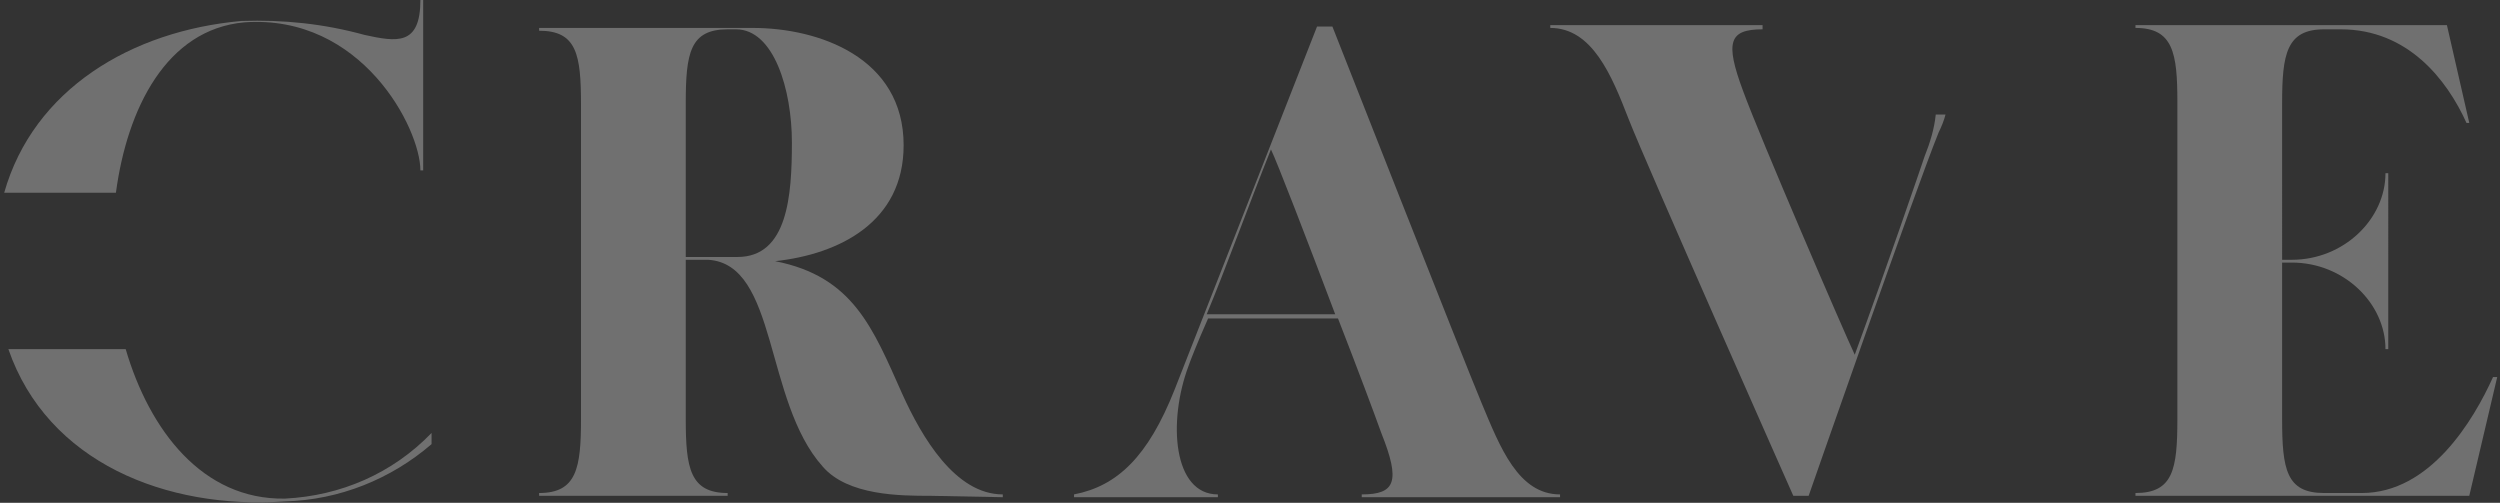
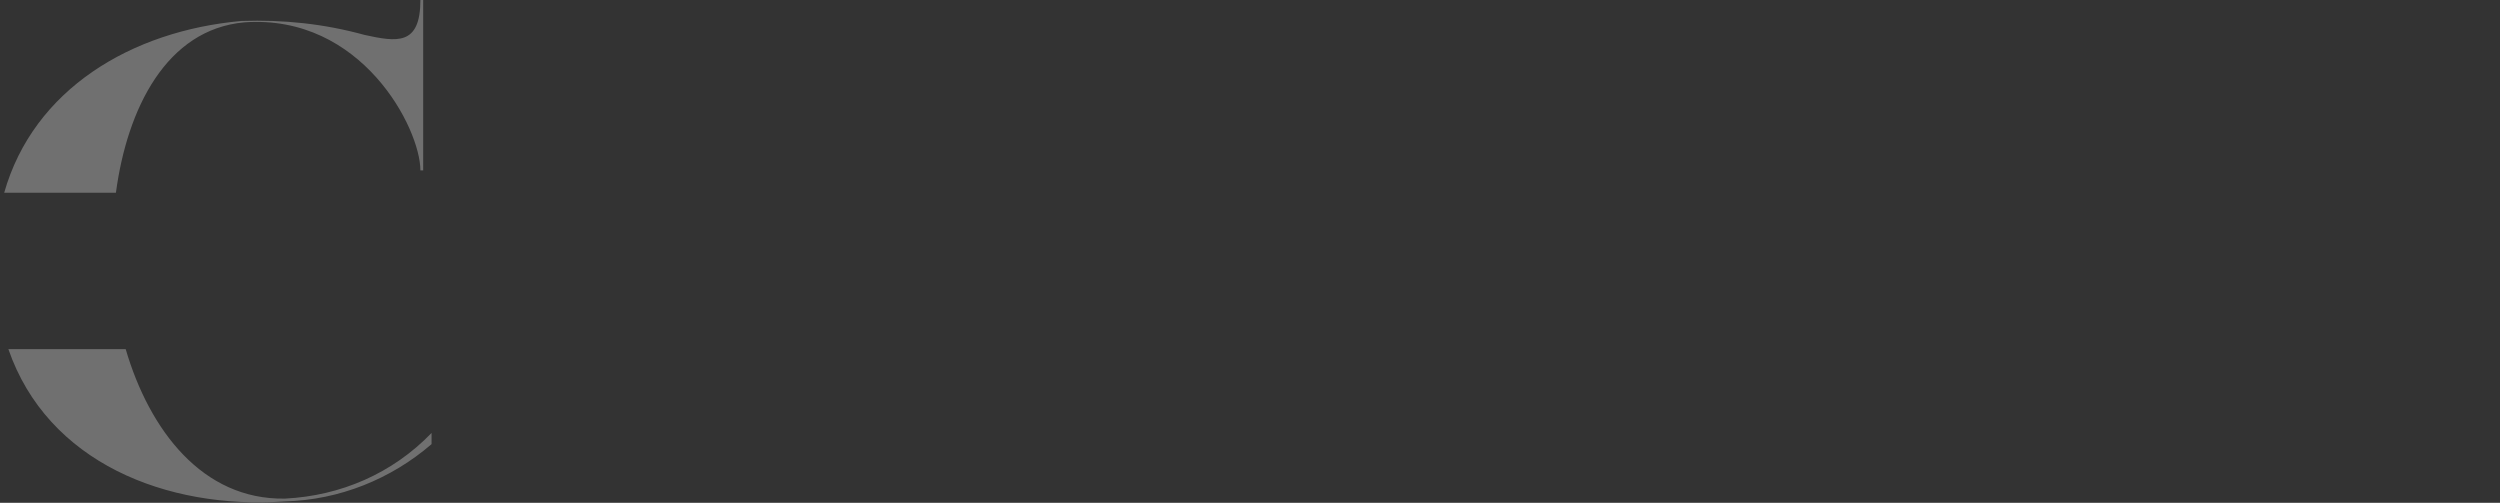
<svg xmlns="http://www.w3.org/2000/svg" version="1.1" id="Layer_1" x="0px" y="0px" viewBox="0 0 179 36" style="enable-background:new 0 0 179 36;" xml:space="preserve">
  <rect x="0" y="0" width="179" height="36" fill="#333333" stroke="none" />
  <style type="text/css">
	.st0{opacity:0.3;}
	.st1{fill:#FFFFFF;}
</style>
  <g id="Group_2" transform="translate(-44.063 -235.021)" class="st0">
    <g>
      <g id="Group_1" transform="translate(44.063 235.021)">
-         <path id="Path_1" class="st1" d="M52.8,18.4h-3.7v-11c0-3.6,0.3-5.3,3-5.3h0.6c2.7,0,4,4.3,4,8.1S56.4,18.4,52.8,18.4 M71.8,35.6     v-0.2c-3.4,0-5.8-4.1-7.2-7.2c-2.1-4.7-3.5-8.4-9.1-9.5c4.6-0.5,9.2-2.8,9.2-8.3c0-6.3-6.1-8.4-10.8-8.4H38.6v0.2     c2.7,0,3,1.7,3,5.3V30c0,3.5-0.3,5.3-3,5.3v0.2h13.5v-0.2c-2.7,0-3-1.8-3-5.3V18.6h1.6c5,0.3,4,10.1,8.2,14.8     c1.8,2.1,5.6,2.1,7.7,2.1L71.8,35.6z" />
        <path id="Path_2" class="st1" d="M30.1,12.2h0.2V0h-0.2c0,3.3-1.7,3-4,2.5c-2.9-0.8-5.8-1.1-8.8-1C9.4,2.2,2.4,6.4,0.3,13.8h8     c0.8-6,3.6-11.7,9.2-12.2C25.9,1,30.1,9.2,30.1,12.2 M30.9,31.8V31c-2.8,2.9-6.5,4.5-10.5,4.7C14.5,35.8,10.7,30.8,9,25H0.6     c2.8,8.1,11.3,11.5,19.8,10.9C24.3,35.8,28,34.3,30.9,31.8" />
-         <path id="Path_3" class="st1" d="M95.6,22.5h-9.2c1.3-3.1,3-7.8,4.6-11.8C91.4,11.5,93.6,17.2,95.6,22.5 M111.7,35.6v-0.2     c-3,0-4.3-3.4-5.6-6.5c-1.3-3.1-10.7-27-10.7-27h-1.1l-10.2,26c-1.9,4.8-4.1,6.9-7.2,7.5v0.2h10.3v-0.2c-3.2,0-3.6-5.2-2.1-9.2     c0.1-0.3,0.6-1.6,1.4-3.4h9.3c1.4,3.6,2.6,6.8,3.1,8.2c1.4,3.5,1,4.4-1.4,4.4v0.2H111.7z" />
-         <path id="Path_4" class="st1" d="M124.8,6.5c-1.3-3.5-1-4.4,1.4-4.4V1.8H111V2c3,0,4.4,3.4,5.6,6.5s11.8,27,11.8,27h1.1     c0,0,7.6-21.8,9.3-26c0.2-0.4,0.4-0.9,0.5-1.3h-0.7c-0.1,1-0.4,2-0.8,3c-0.3,0.9-2.7,7.9-5,14.2C132,23.7,126,9.8,124.8,6.5" />
-         <path id="Path_5" class="st1" d="M178.5,27c-1.4,3.1-4.5,8.3-9.4,8.3h-2.7c-2.7,0-3-1.7-3-5.3V18.8h0.7c3.7,0,6.7,2.9,6.7,6.2     h0.2V12.4h-0.2c0,3.3-3,6.2-6.7,6.2h-0.7V7.4c0-3.5,0.3-5.3,3-5.3h1.2c4.8,0,7.6,3.6,9,6.7h0.2l-1.6-7h-22.3V2c2.7,0,3,1.8,3,5.3     V30c0,3.6-0.3,5.3-3,5.3v0.2h23.9l2-8.5H178.5z" />
      </g>
    </g>
  </g>
</svg>